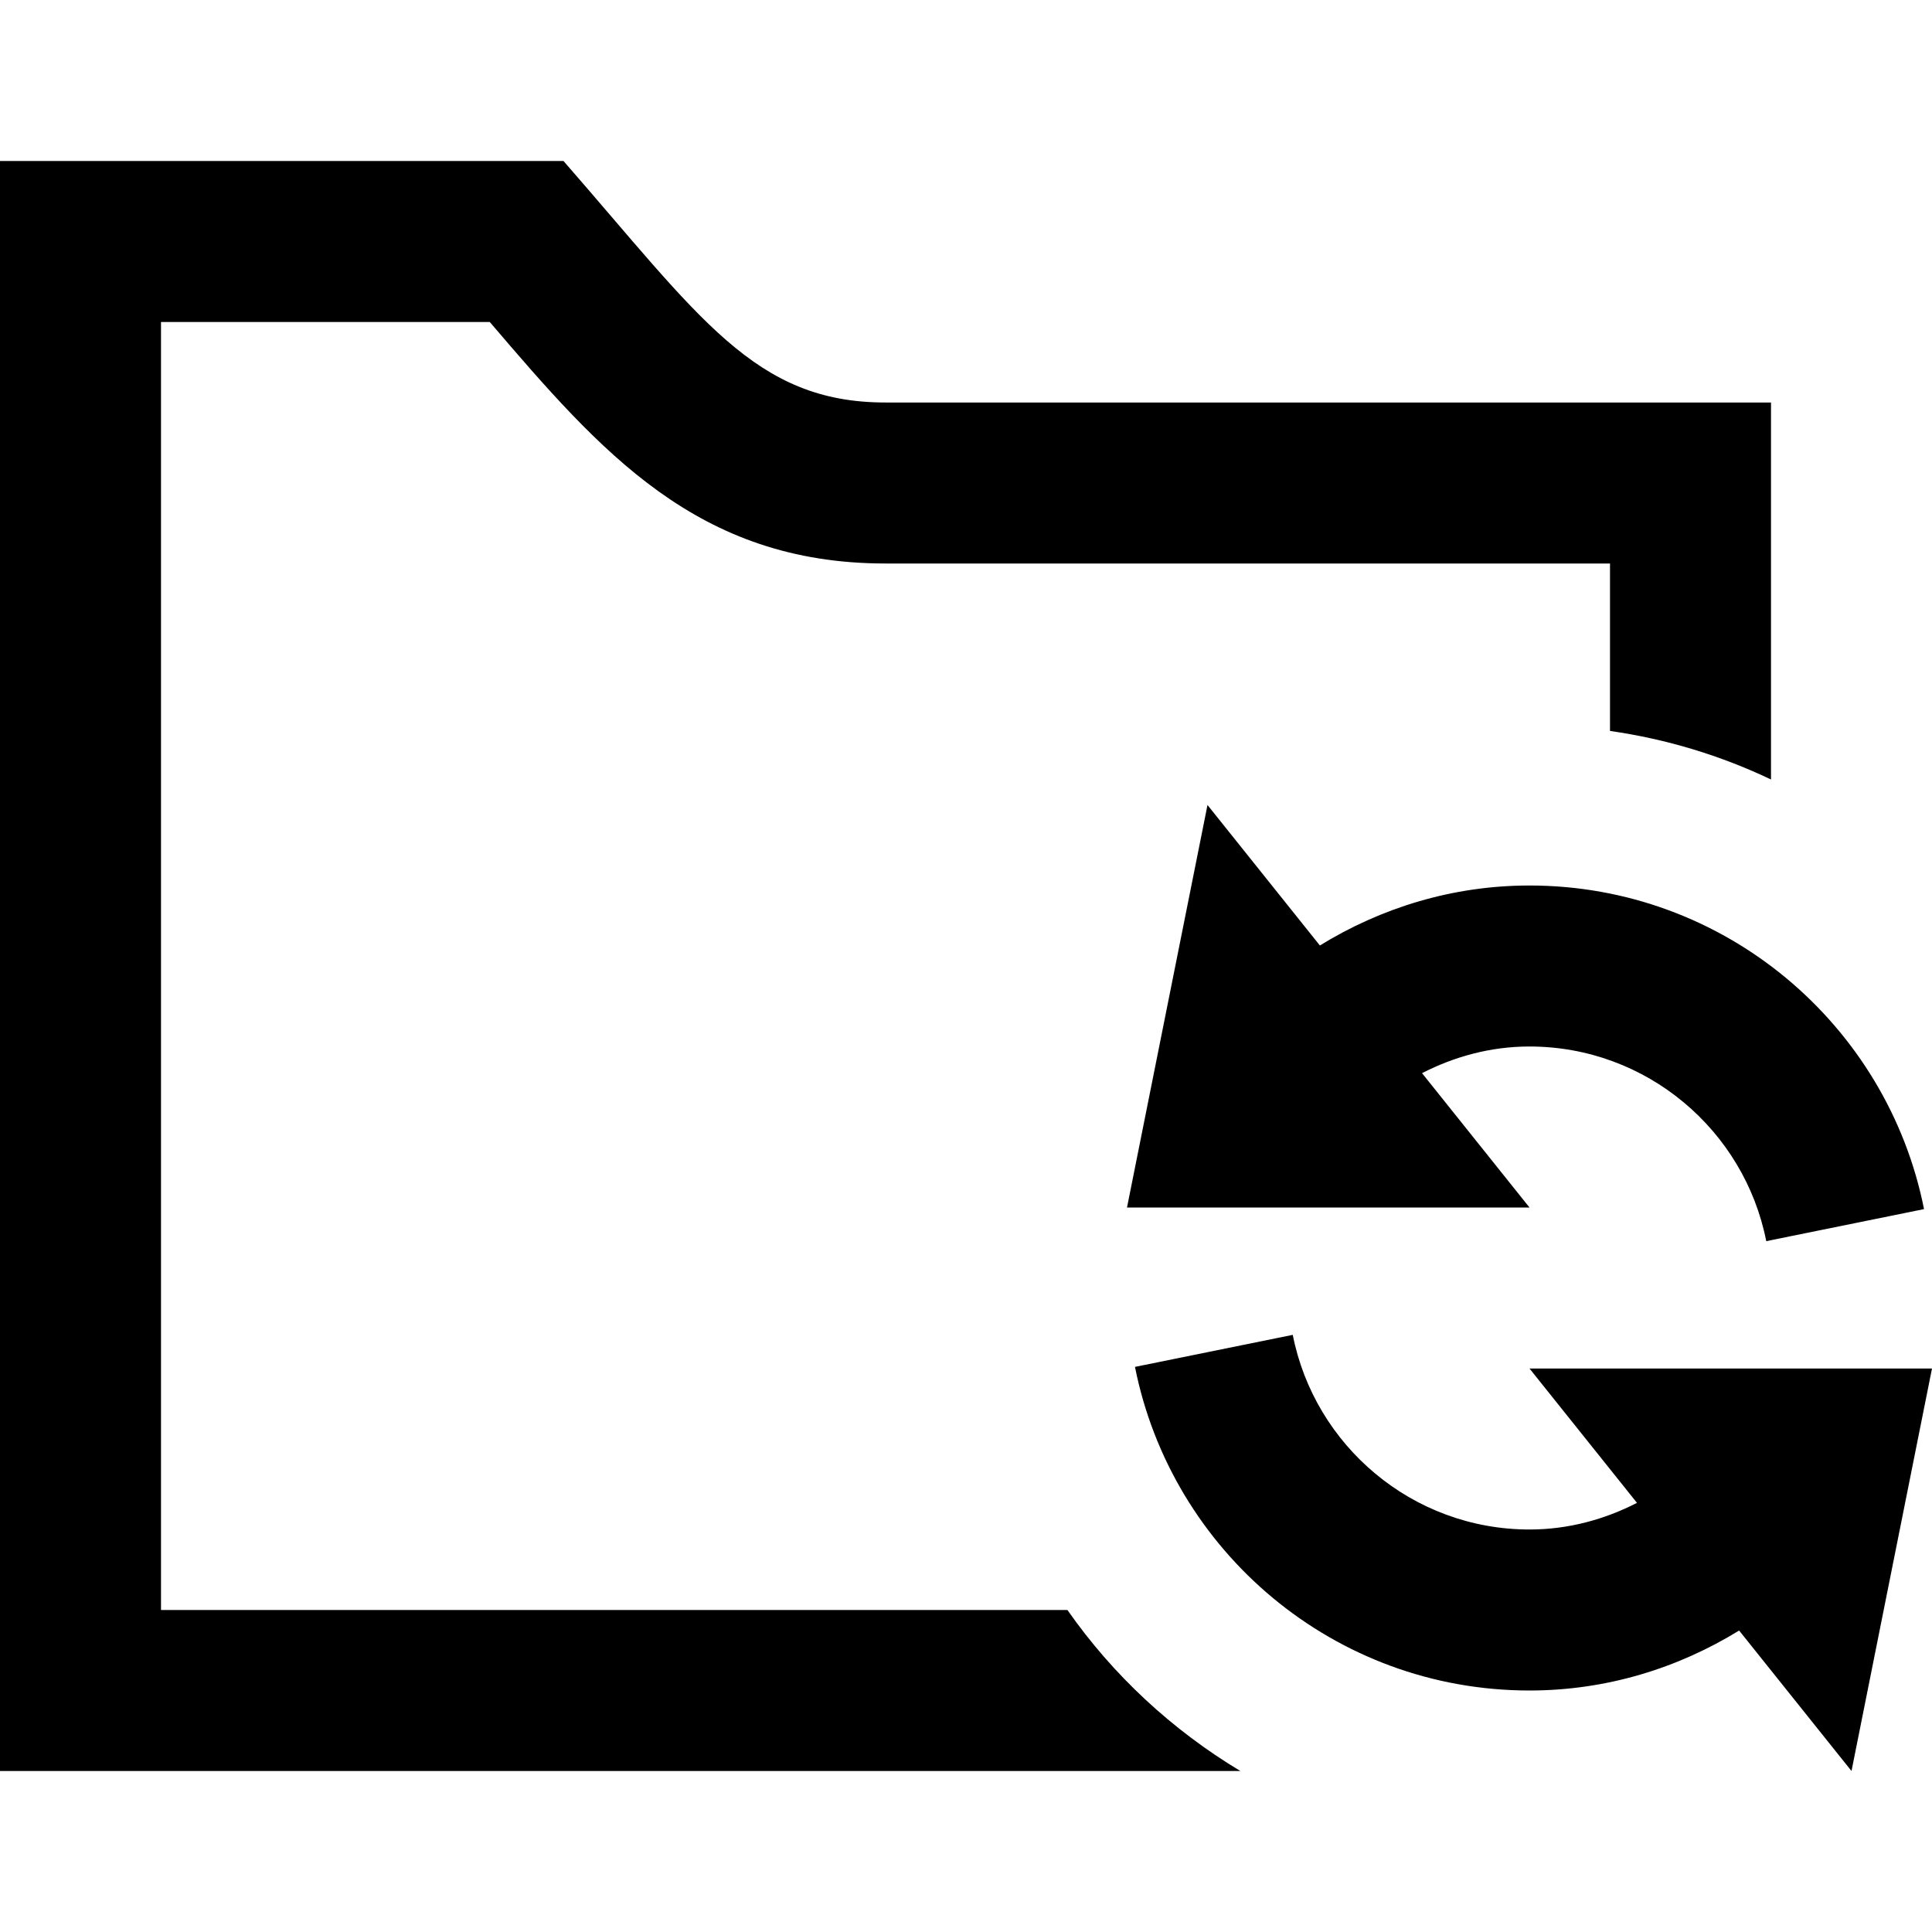
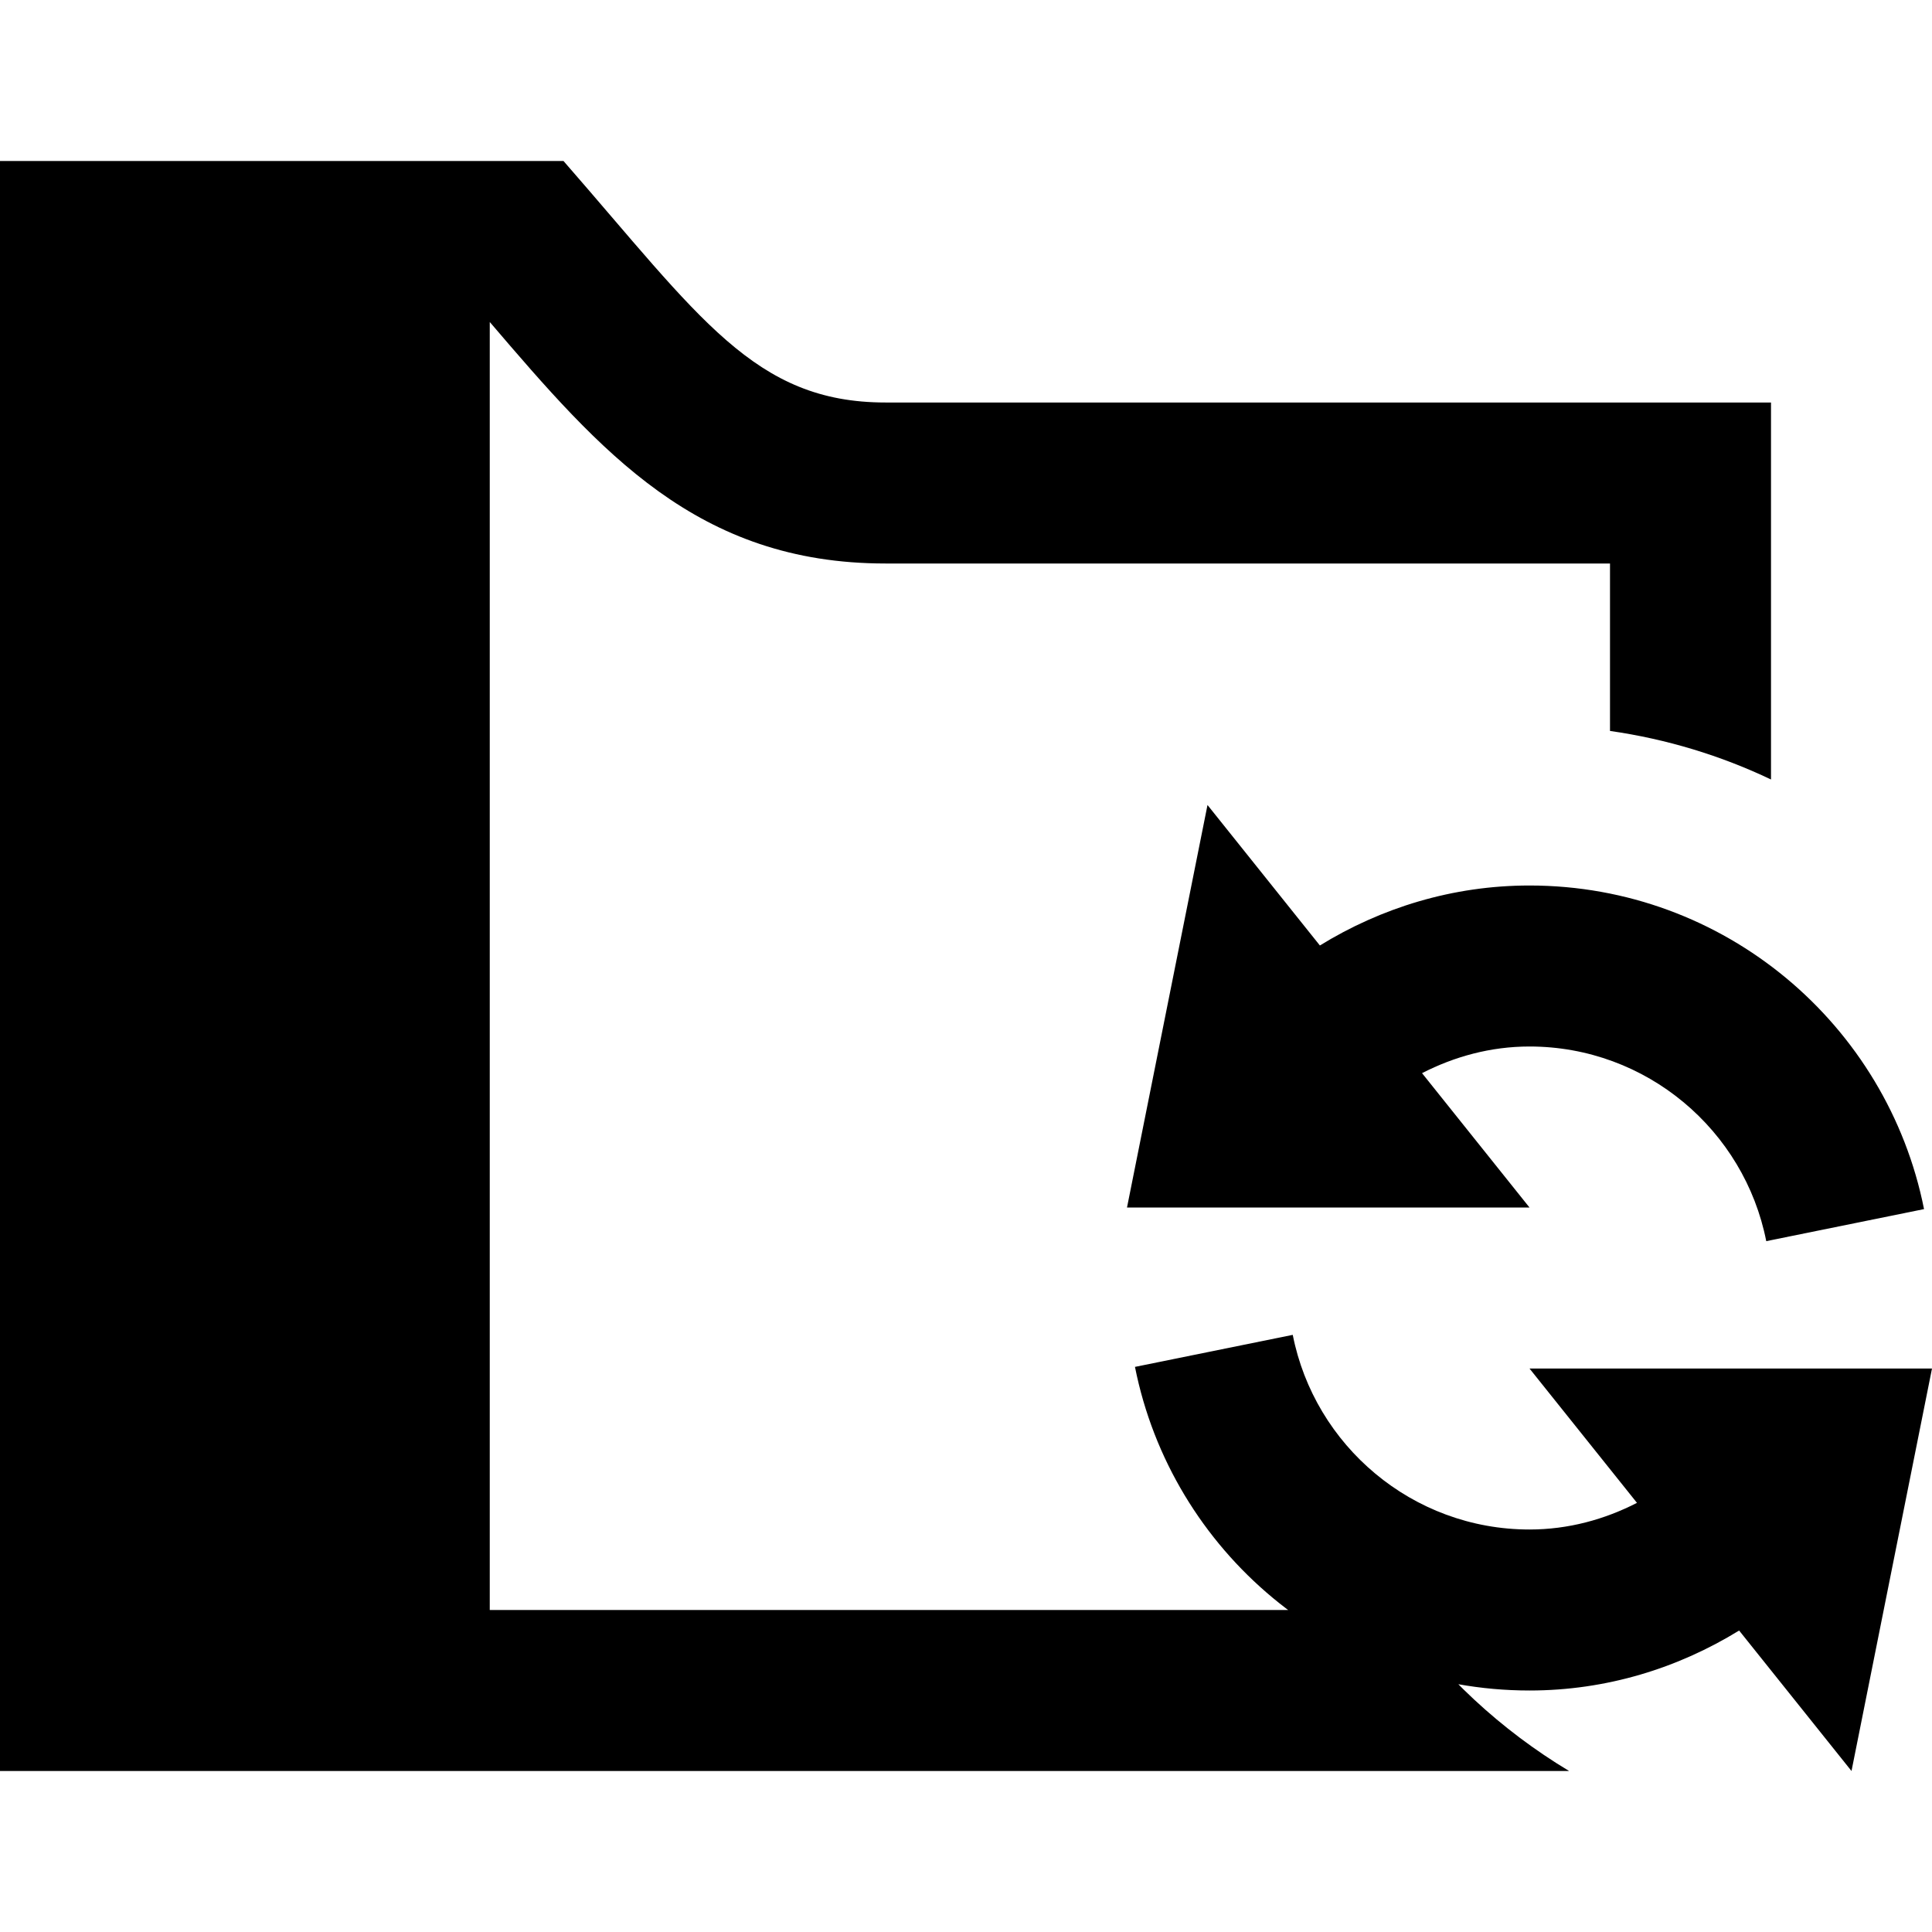
<svg xmlns="http://www.w3.org/2000/svg" width="24" height="24" viewBox="0 0 24 24">
-   <path d="M15.408 22h-15.408v-20h7c1.695 1.942 2.371 3 4 3h11v4.683c-.622-.296-1.293-.502-2-.603v-2.08h-9c-2.34 0-3.537-1.388-4.916-3h-4.084v16h11.26c.566.81 1.3 1.49 2.148 2zm2.257-8.669c.402-.206.852-.331 1.335-.331 1.455 0 2.67 1.042 2.941 2.418l1.96-.398c-.456-2.291-2.475-4.02-4.901-4.02-.957 0-1.845.278-2.604.745l-1.396-1.745-1 5h5l-1.335-1.669zm5.335 8.669l-1.396-1.745c-.759.467-1.647.745-2.604.745-2.426 0-4.445-1.729-4.901-4.02l1.96-.398c.271 1.376 1.486 2.418 2.941 2.418.483 0 .933-.125 1.335-.331l-1.335-1.669h5l-1 5z" />
+   <path d="M15.408 22h-15.408v-20h7c1.695 1.942 2.371 3 4 3h11v4.683c-.622-.296-1.293-.502-2-.603v-2.08h-9c-2.34 0-3.537-1.388-4.916-3v16h11.26c.566.81 1.3 1.49 2.148 2zm2.257-8.669c.402-.206.852-.331 1.335-.331 1.455 0 2.67 1.042 2.941 2.418l1.96-.398c-.456-2.291-2.475-4.02-4.901-4.02-.957 0-1.845.278-2.604.745l-1.396-1.745-1 5h5l-1.335-1.669zm5.335 8.669l-1.396-1.745c-.759.467-1.647.745-2.604.745-2.426 0-4.445-1.729-4.901-4.02l1.96-.398c.271 1.376 1.486 2.418 2.941 2.418.483 0 .933-.125 1.335-.331l-1.335-1.669h5l-1 5z" />
</svg>